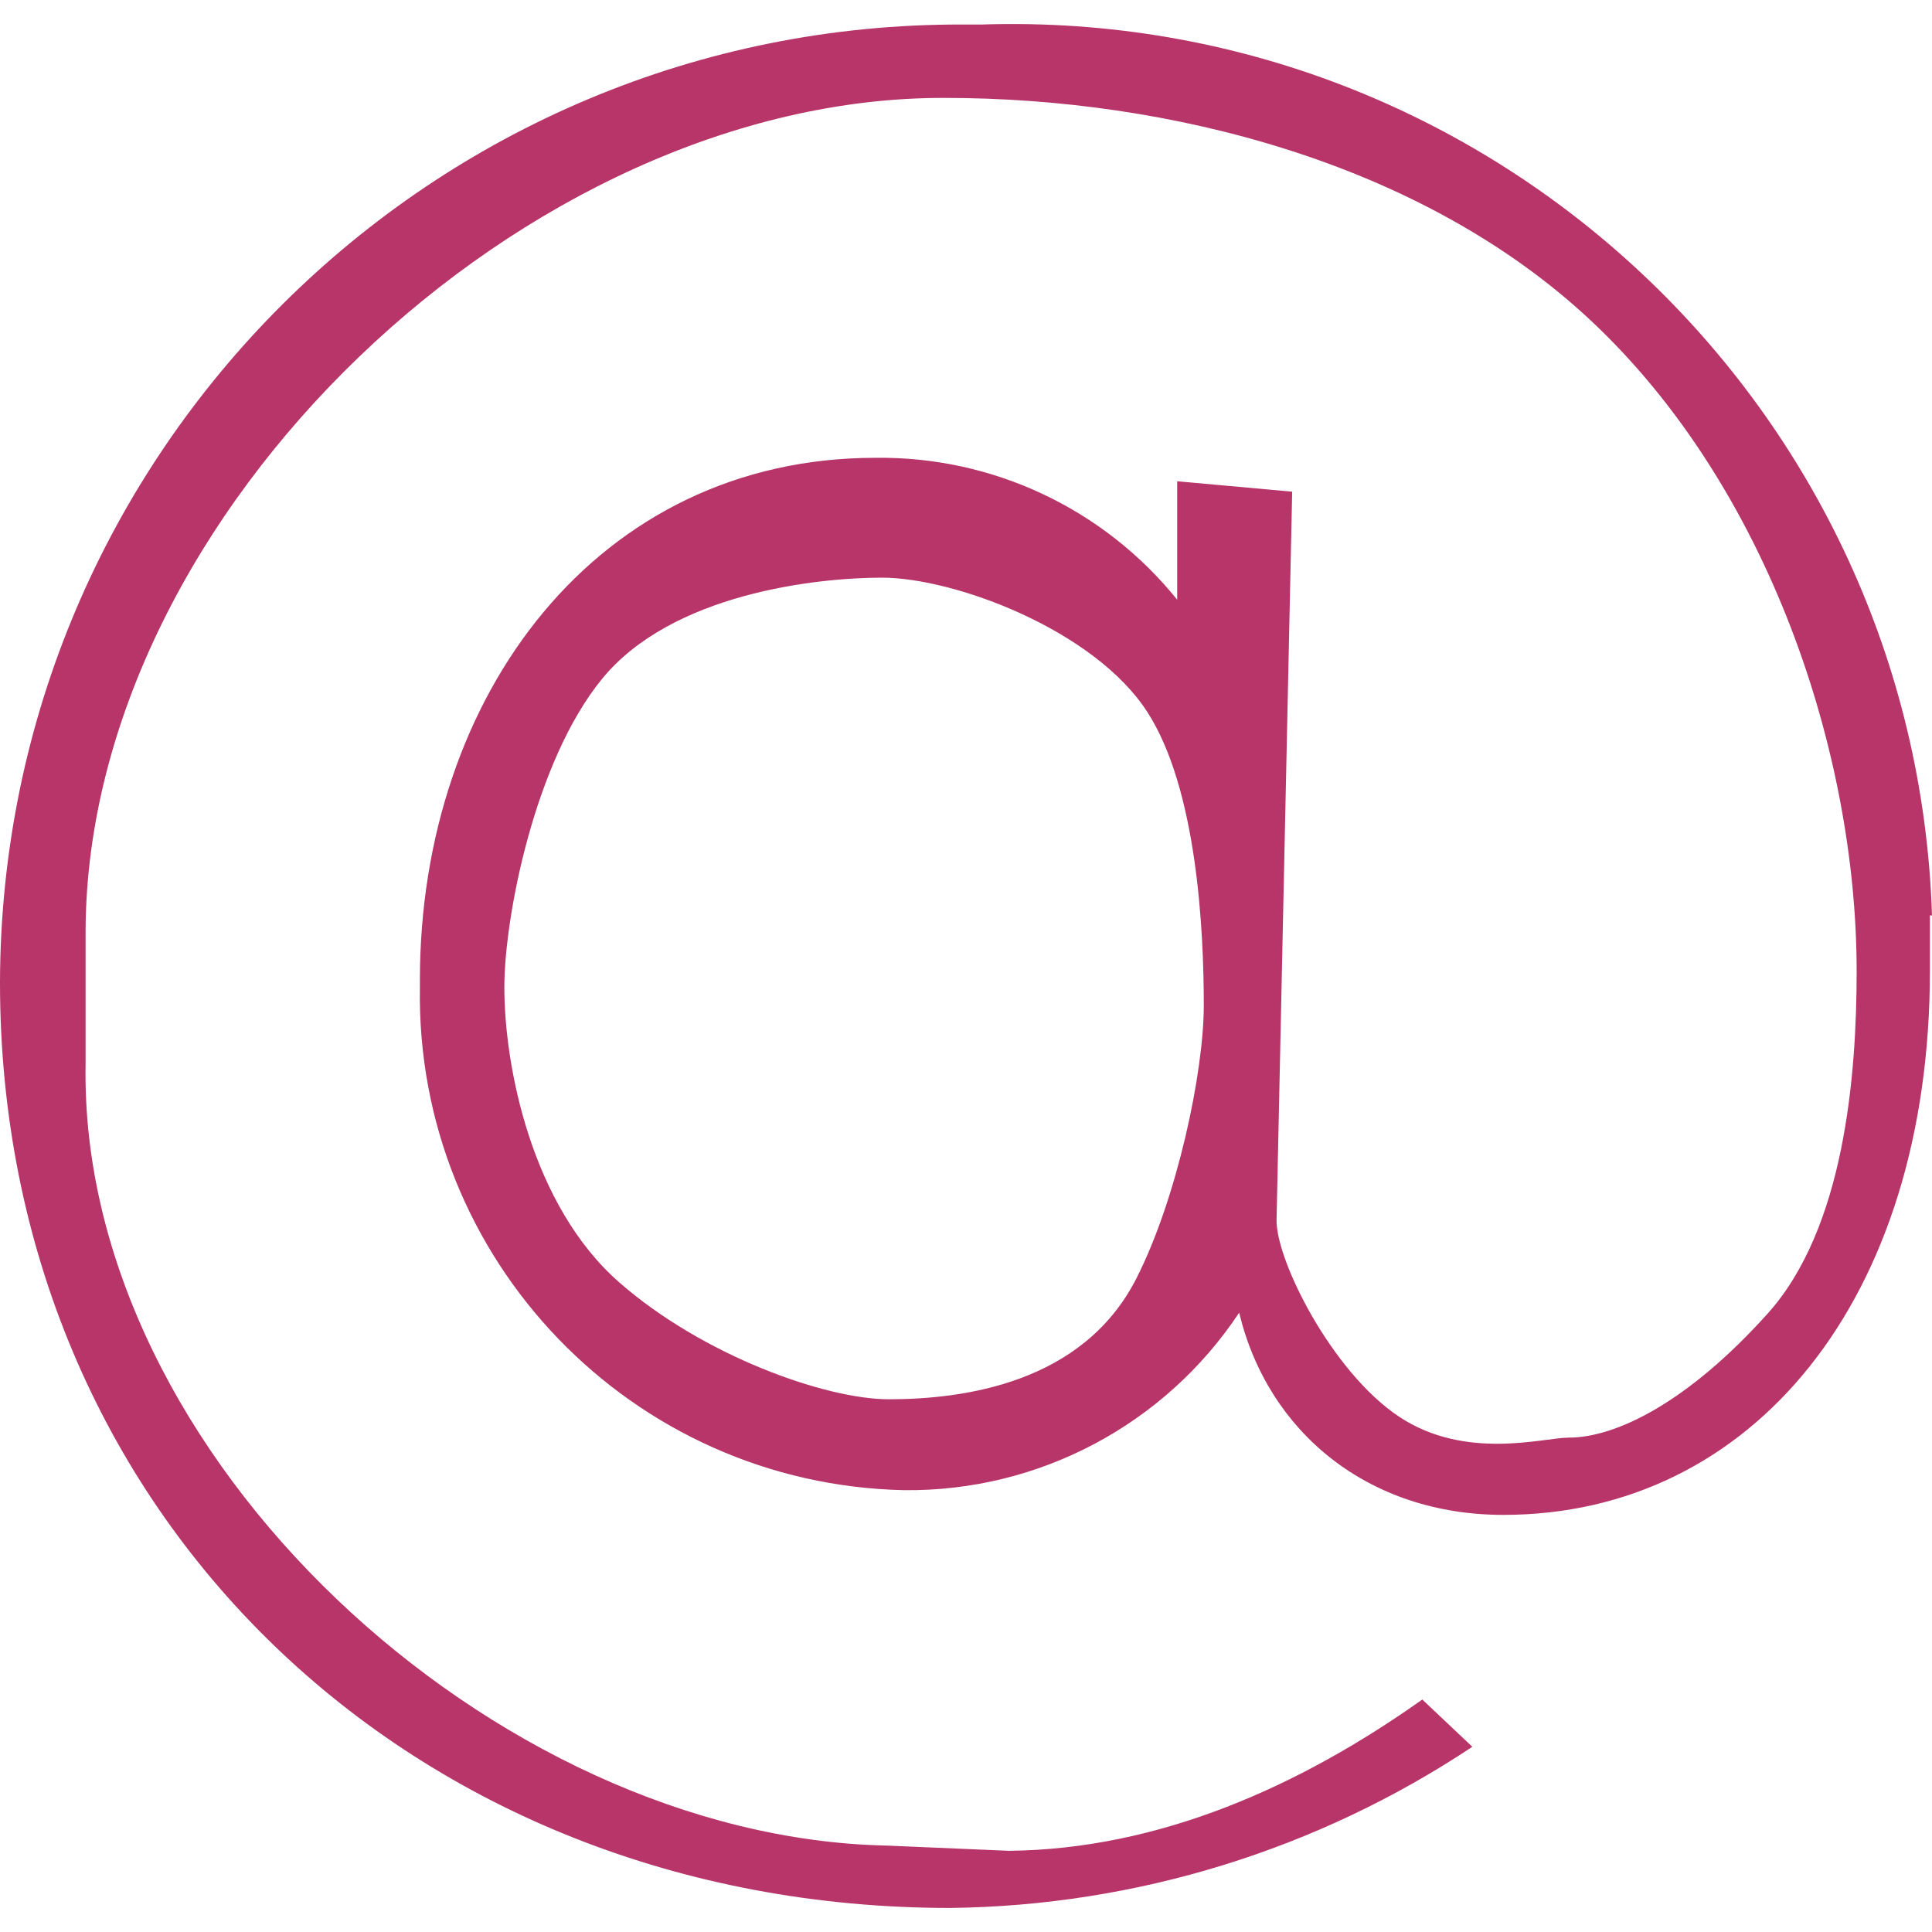
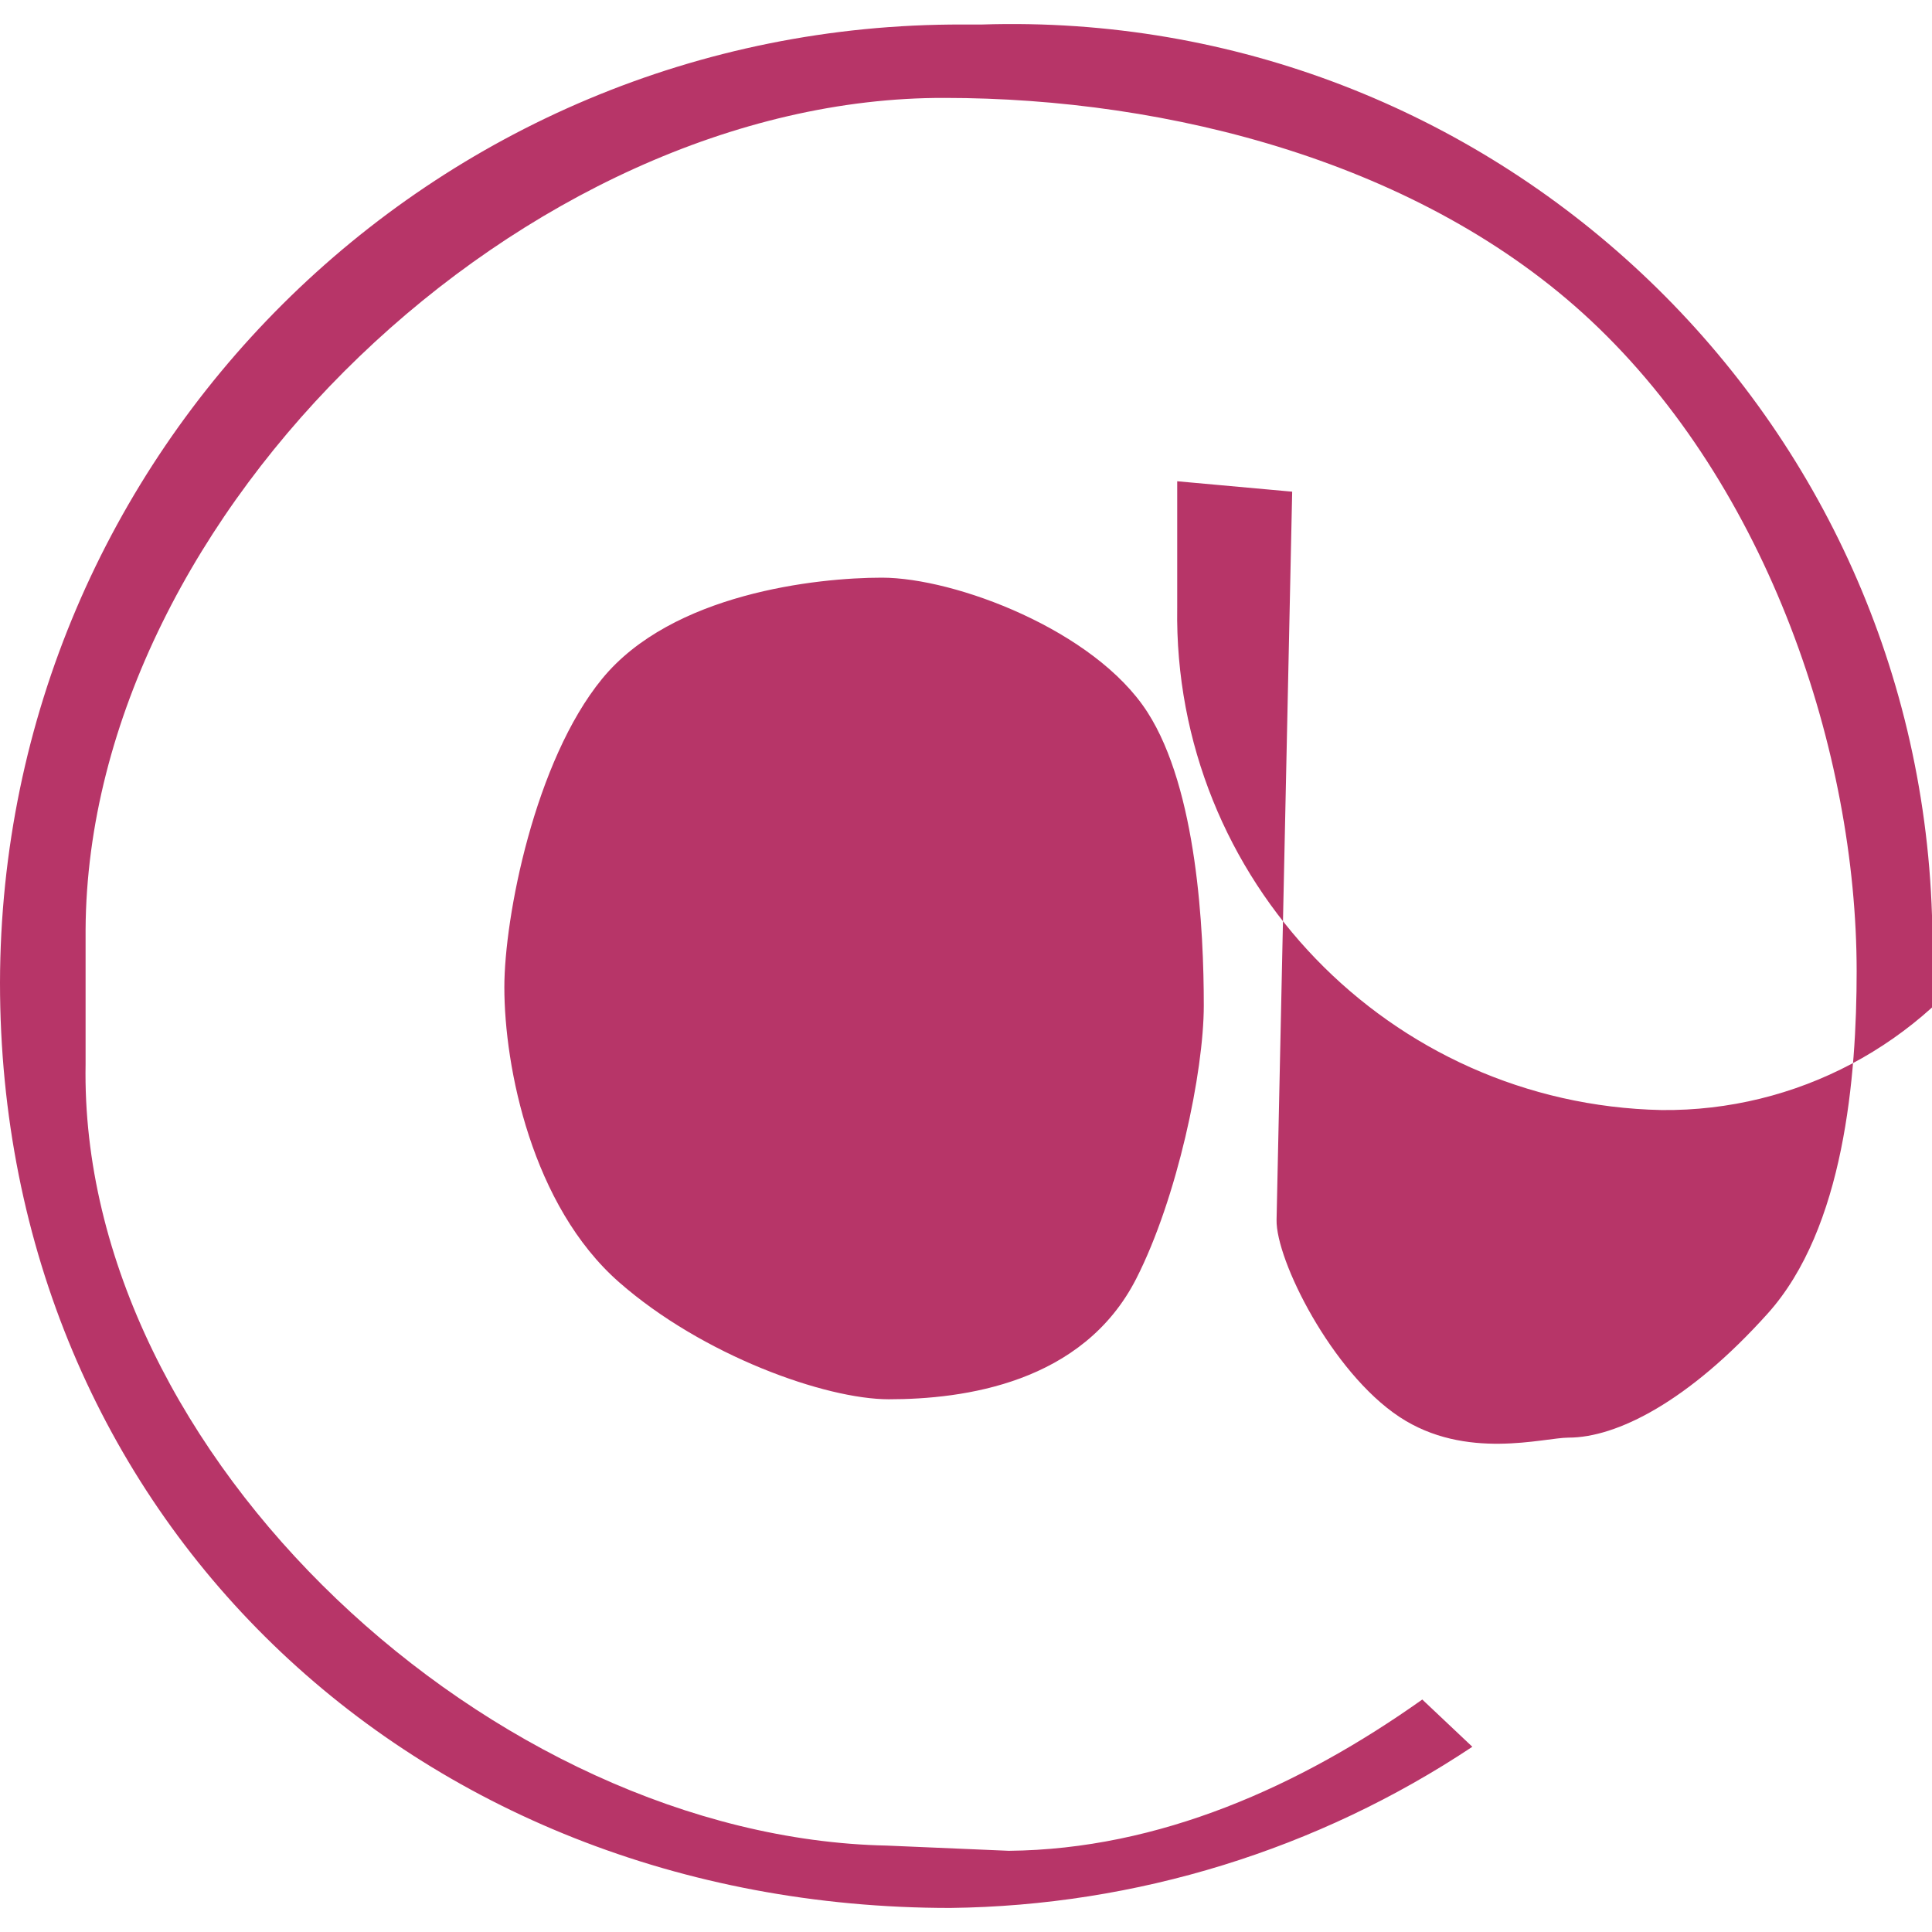
<svg xmlns="http://www.w3.org/2000/svg" xmlns:ns1="http://sodipodi.sourceforge.net/DTD/sodipodi-0.dtd" xmlns:ns2="http://www.inkscape.org/namespaces/inkscape" id="contact" viewBox="0 0 100 100" version="1.1" ns1:docname="mail.svg" width="100" height="100" ns2:version="0.92.1 r15371">
  <defs id="defs9" />
  <ns1:namedview pagecolor="#ffffff" bordercolor="#666666" borderopacity="1" objecttolerance="10" gridtolerance="10" guidetolerance="10" ns2:pageopacity="0" ns2:pageshadow="2" ns2:window-width="1103" ns2:window-height="977" id="namedview7" showgrid="false" borderlayer="true" ns2:showpageshadow="false" ns2:pagecheckerboard="true" fit-margin-top="0" fit-margin-left="0" fit-margin-right="0" fit-margin-bottom="0" ns2:zoom="0.65555555" ns2:cx="-670.20979" ns2:cy="-85.998784" ns2:window-x="0" ns2:window-y="30" ns2:window-maximized="0" ns2:current-layer="contact" />
  <title id="title2">mail</title>
-   <path d="M 100,47.38 C 99.152,21.063 77.129,0.418 50.813,1.269 H 49.837 C 22.371,1.185 0.048,23.402 0,50.868 c 0,27.476 21.278,47.887 49.187,47.887 9.623,-0.113 19.008,-3.011 27.021,-8.342 l -2.591,-2.446 c -6.337,4.498 -13.629,7.757 -21.399,7.83 L 45.901,95.527 C 25.598,95.112 4.067,75.379 4.43,55.075 l 0,-6.958 C 4.549,26.49 27.276,4.996 48.903,5.068 c 11.594,0 24.694,3.34 33.429,11.515 9.223,8.632 13.768,22.406 13.768,33.691 0,5.421 -0.636,13.294 -4.602,17.712 -4.119,4.587 -7.842,6.425 -10.303,6.425 -1.301,0 -5.325,1.203 -8.767,-1.076 -3.495,-2.314 -6.397,-8.126 -6.353,-10.199 L 66.883,25.449 60.932,24.91 v 6.132 c -3.802,-4.719 -9.563,-7.428 -15.623,-7.346 -14.366,0 -23.575,12.286 -23.575,27.021 v 0.412 c -0.218,14.088 10.984,25.706 25.07,26.002 6.962,0.073 13.487,-3.385 17.335,-9.187 v 0 c 1.495,6.219 6.717,10.466 13.673,10.466 12.871,0 22.08,-11.138 22.08,-28.169 V 47.38 Z M 46.002,72.426 c -3.275,0 -9.63,-2.262 -13.958,-6.058 -4.518,-3.962 -5.939,-11.138 -5.939,-15.266 0,-3.635 1.573,-11.706 5.058,-15.965 3.62,-4.423 11.104,-5.237 14.482,-5.237 3.778,0 11.013,2.715 13.744,6.958 2.579,4.006 2.919,11.321 2.919,15.183 0,3.448 -1.376,9.98 -3.492,14.135 -2.764,5.43 -8.948,6.25 -12.815,6.25 z" style="fill:#b73568;stroke-width:2.167;fill-opacity:1" id="path4" ns2:connector-curvature="0" ns1:nodetypes="ccccccccccccssssssccccsccccssccsssssssss" />
+   <path d="M 100,47.38 C 99.152,21.063 77.129,0.418 50.813,1.269 H 49.837 C 22.371,1.185 0.048,23.402 0,50.868 c 0,27.476 21.278,47.887 49.187,47.887 9.623,-0.113 19.008,-3.011 27.021,-8.342 l -2.591,-2.446 c -6.337,4.498 -13.629,7.757 -21.399,7.83 L 45.901,95.527 C 25.598,95.112 4.067,75.379 4.43,55.075 l 0,-6.958 C 4.549,26.49 27.276,4.996 48.903,5.068 c 11.594,0 24.694,3.34 33.429,11.515 9.223,8.632 13.768,22.406 13.768,33.691 0,5.421 -0.636,13.294 -4.602,17.712 -4.119,4.587 -7.842,6.425 -10.303,6.425 -1.301,0 -5.325,1.203 -8.767,-1.076 -3.495,-2.314 -6.397,-8.126 -6.353,-10.199 L 66.883,25.449 60.932,24.91 v 6.132 v 0.412 c -0.218,14.088 10.984,25.706 25.07,26.002 6.962,0.073 13.487,-3.385 17.335,-9.187 v 0 c 1.495,6.219 6.717,10.466 13.673,10.466 12.871,0 22.08,-11.138 22.08,-28.169 V 47.38 Z M 46.002,72.426 c -3.275,0 -9.63,-2.262 -13.958,-6.058 -4.518,-3.962 -5.939,-11.138 -5.939,-15.266 0,-3.635 1.573,-11.706 5.058,-15.965 3.62,-4.423 11.104,-5.237 14.482,-5.237 3.778,0 11.013,2.715 13.744,6.958 2.579,4.006 2.919,11.321 2.919,15.183 0,3.448 -1.376,9.98 -3.492,14.135 -2.764,5.43 -8.948,6.25 -12.815,6.25 z" style="fill:#b73568;stroke-width:2.167;fill-opacity:1" id="path4" ns2:connector-curvature="0" ns1:nodetypes="ccccccccccccssssssccccsccccssccsssssssss" />
</svg>